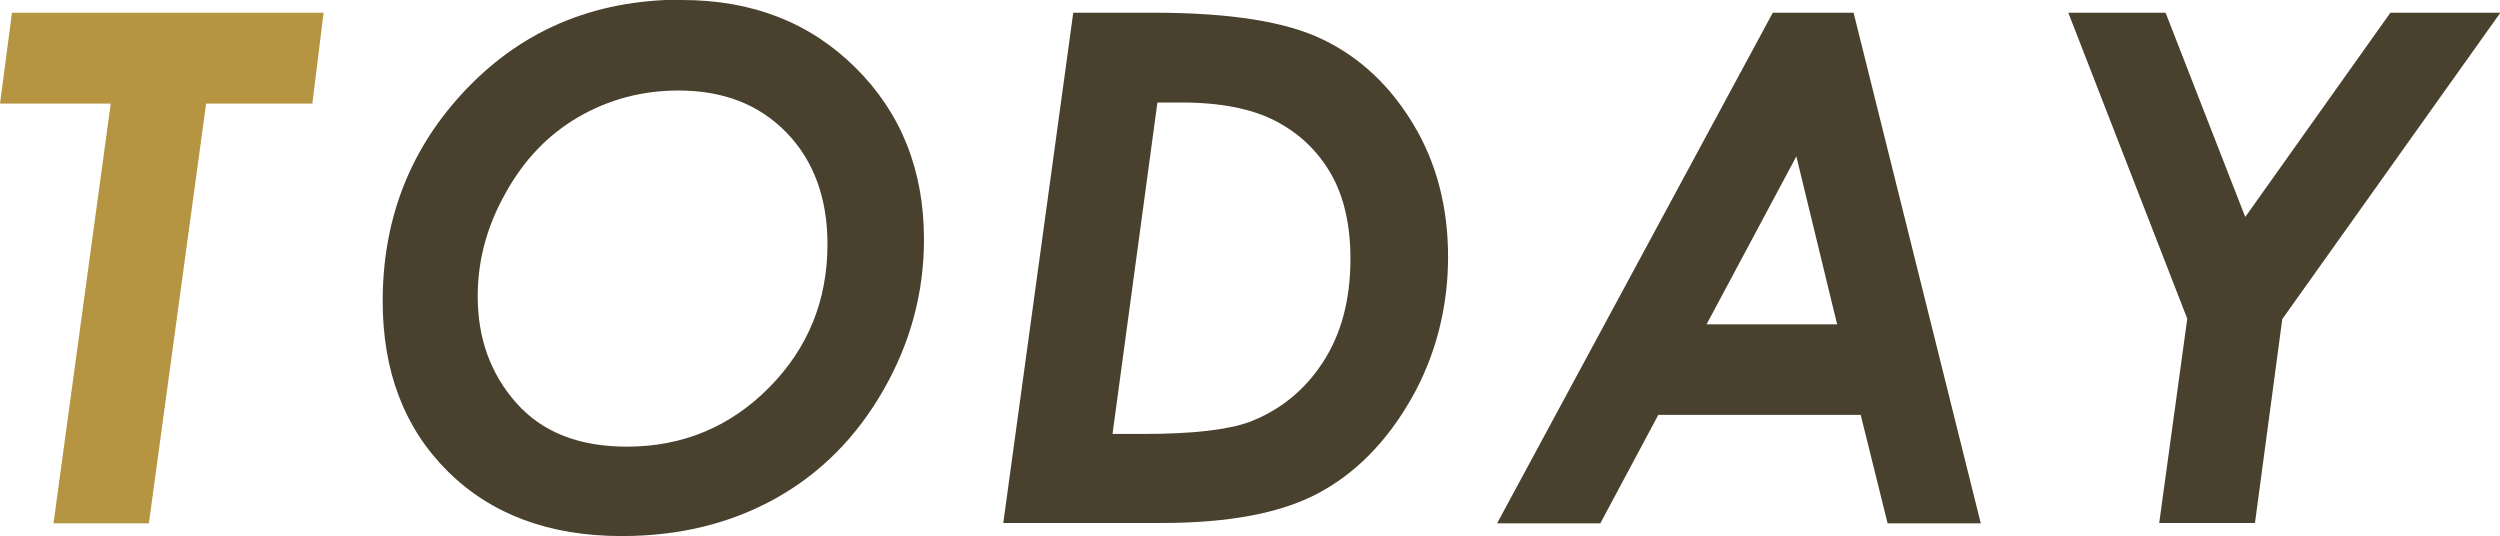
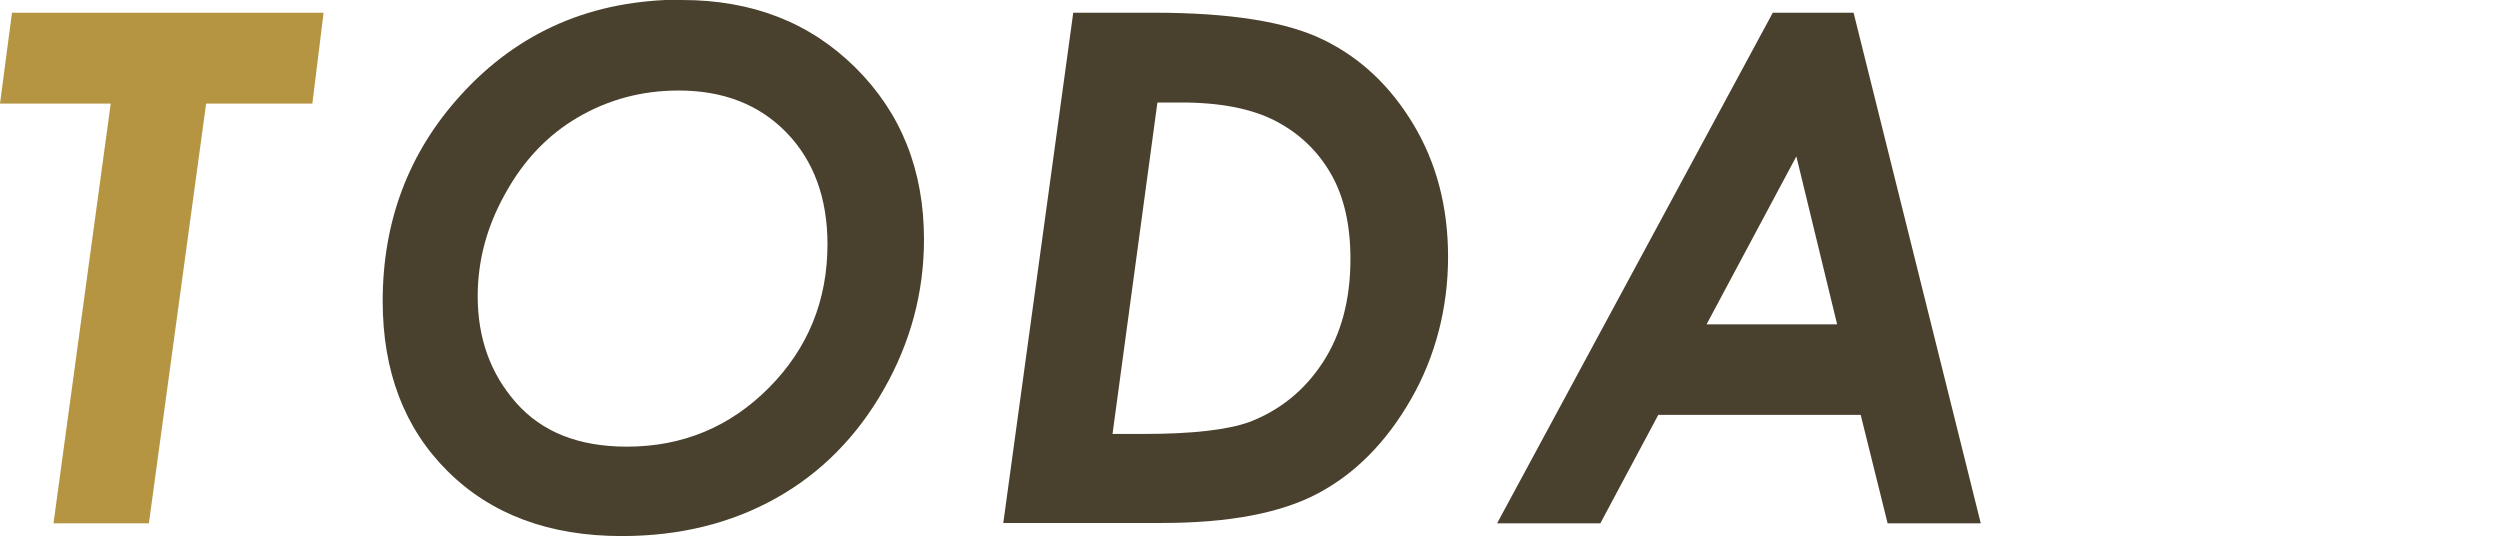
<svg xmlns="http://www.w3.org/2000/svg" id="_レイヤー_2" data-name="レイヤー 2" viewBox="0 0 66.83 14.33">
  <defs>
    <style>
      .cls-1 {
        fill: #b59541;
      }

      .cls-2 {
        fill: #49412e;
      }
    </style>
  </defs>
  <g id="contents">
    <g>
      <path class="cls-1" d="m.32.34h8.33l-.3,2.43h-2.84l-1.53,11.22H1.43L2.96,2.77H0L.32.34Z" />
      <path class="cls-2" d="m18.23,0c1.88,0,3.42.6,4.64,1.81s1.83,2.74,1.83,4.59c0,1.42-.36,2.76-1.08,4.02-.72,1.26-1.68,2.23-2.88,2.9-1.2.67-2.57,1.01-4.12,1.01-1.94,0-3.49-.58-4.65-1.73-1.16-1.15-1.74-2.67-1.74-4.55,0-2.13.69-3.97,2.08-5.5,1.55-1.71,3.52-2.56,5.93-2.56Zm-.09,2.42c-.98,0-1.87.24-2.68.71-.81.47-1.46,1.15-1.95,2.04-.5.89-.74,1.8-.74,2.75,0,1.12.34,2.07,1.03,2.85.69.78,1.67,1.17,2.96,1.17,1.49,0,2.76-.53,3.8-1.58,1.04-1.05,1.56-2.33,1.56-3.83,0-1.24-.37-2.24-1.1-2.99-.73-.75-1.69-1.12-2.88-1.12Z" />
      <path class="cls-2" d="m28.69.34h2.16c2.03,0,3.54.24,4.52.72.99.48,1.79,1.23,2.41,2.26.62,1.03.93,2.21.93,3.55s-.33,2.65-.99,3.8c-.66,1.15-1.49,1.99-2.49,2.52s-2.39.79-4.17.79h-4.24L28.69.34Zm2.25,2.4l-1.2,8.86h.84c1.3,0,2.24-.11,2.82-.32.81-.31,1.47-.84,1.96-1.59.49-.75.74-1.67.74-2.77,0-.9-.17-1.66-.52-2.27-.35-.61-.84-1.08-1.47-1.41-.63-.33-1.47-.5-2.53-.5h-.65Z" />
      <path class="cls-2" d="m47.39.34h2.16l3.4,13.65h-2.49l-.72-2.9h-5.41l-1.55,2.9h-2.76L47.39.34Zm1.72,8.33l-1.09-4.49-2.4,4.49h3.5Z" />
-       <path class="cls-2" d="m55.29.34h2.6l2.13,5.46,3.88-5.46h2.94l-5.83,8.19-.73,5.45h-2.56l.75-5.46L55.29.34Z" />
    </g>
  </g>
</svg>